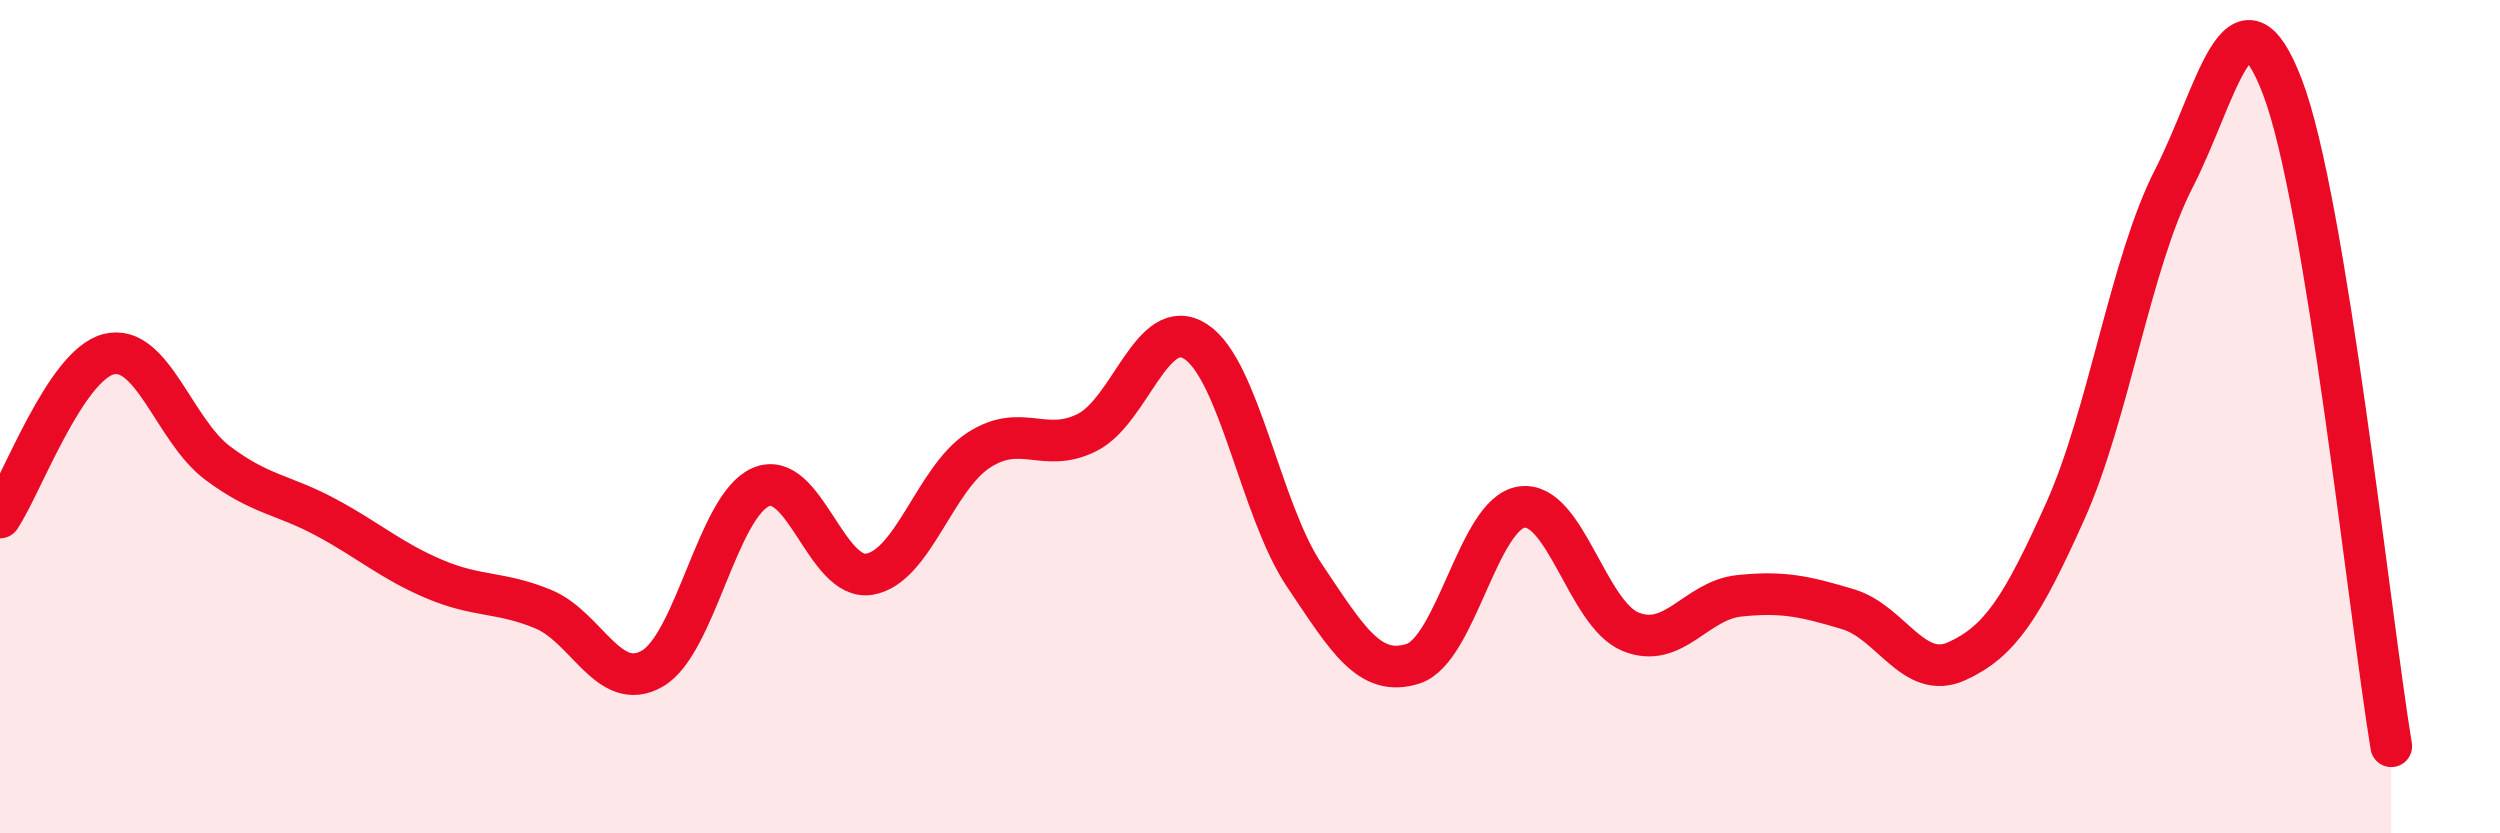
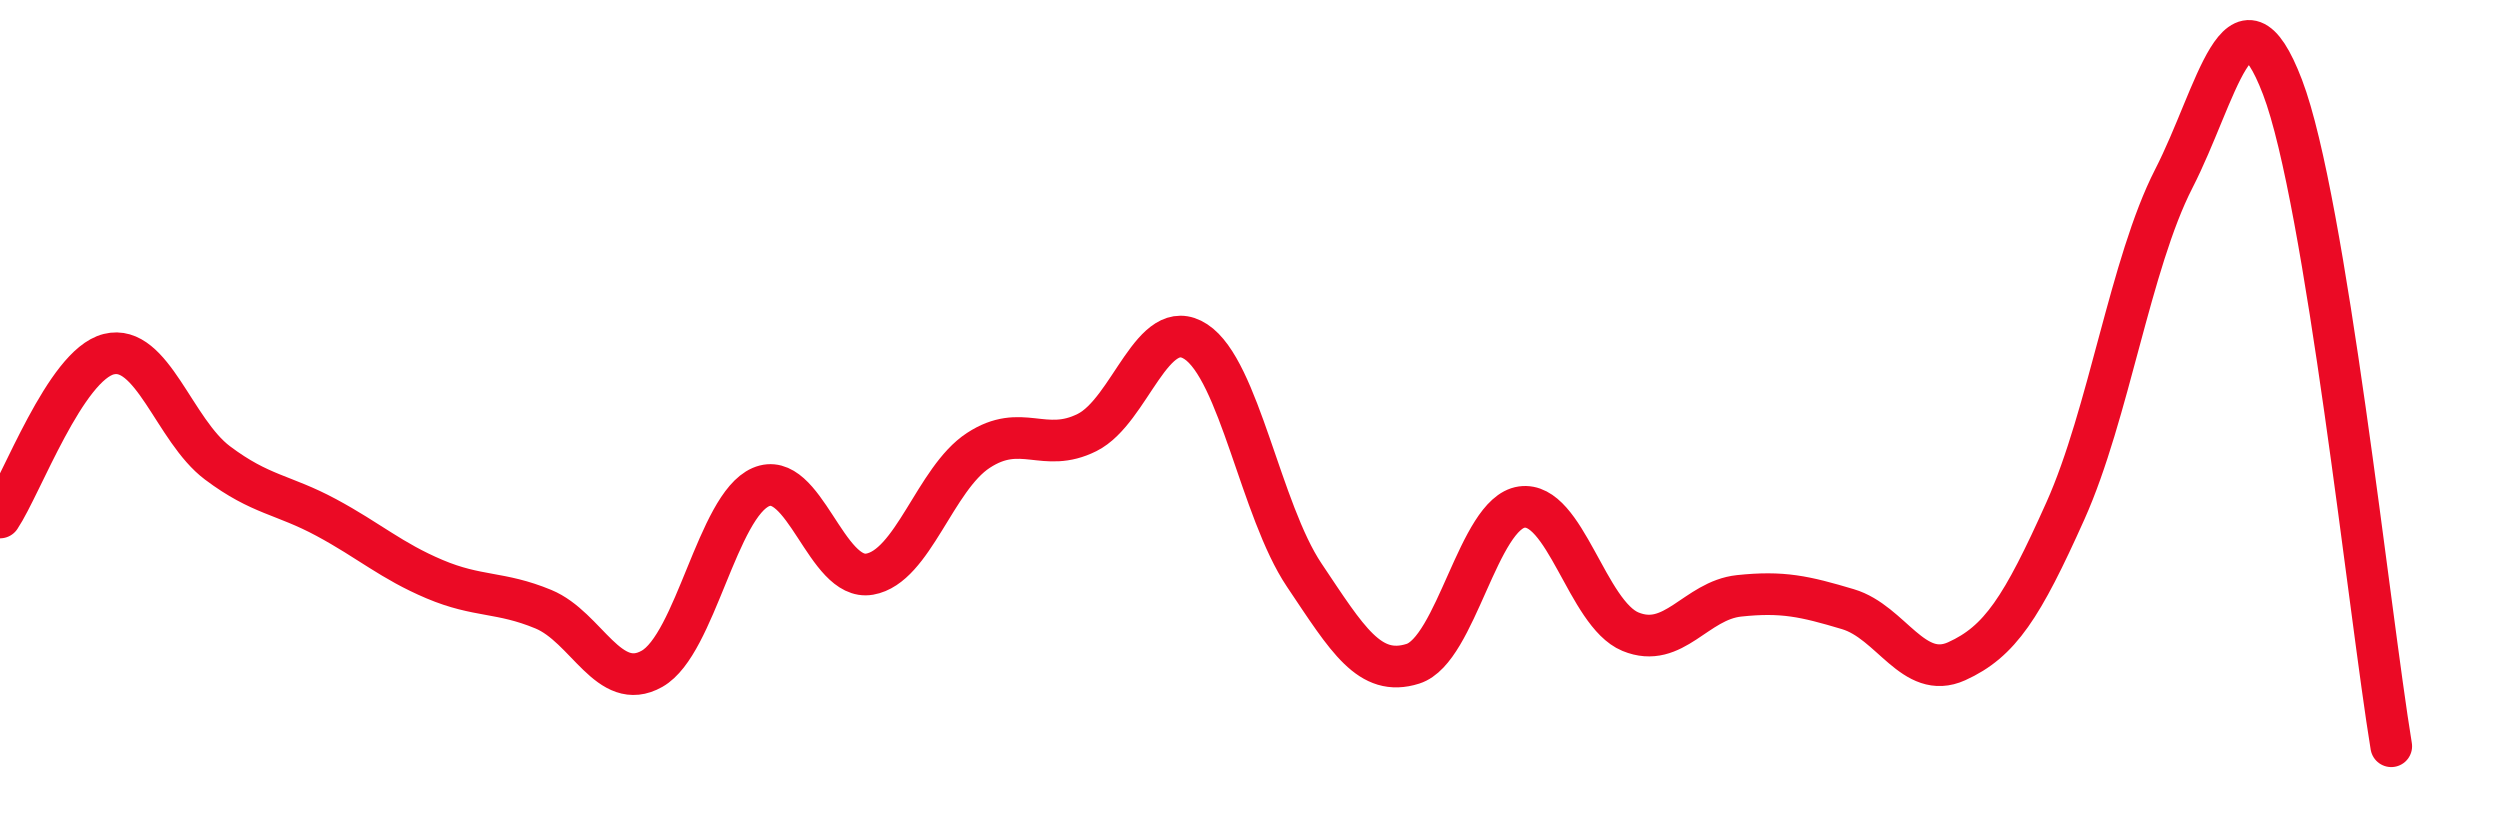
<svg xmlns="http://www.w3.org/2000/svg" width="60" height="20" viewBox="0 0 60 20">
-   <path d="M 0,12.42 C 0.52,11.64 1.57,8.76 2.61,8.5 C 3.65,8.24 4.18,10.33 5.22,11.11 C 6.26,11.89 6.79,11.86 7.83,12.42 C 8.87,12.98 9.39,13.46 10.43,13.9 C 11.47,14.34 12,14.19 13.04,14.62 C 14.08,15.05 14.61,16.64 15.65,16.05 C 16.69,15.46 17.22,12.14 18.26,11.69 C 19.3,11.24 19.83,13.96 20.87,13.78 C 21.91,13.6 22.44,11.49 23.48,10.81 C 24.52,10.13 25.05,10.9 26.09,10.38 C 27.13,9.86 27.66,7.52 28.7,8.2 C 29.74,8.88 30.26,12.25 31.3,13.8 C 32.34,15.35 32.87,16.26 33.91,15.93 C 34.95,15.6 35.48,12.32 36.52,12.17 C 37.56,12.02 38.09,14.73 39.13,15.16 C 40.17,15.59 40.7,14.41 41.74,14.3 C 42.78,14.19 43.31,14.31 44.35,14.62 C 45.39,14.93 45.92,16.34 46.96,15.87 C 48,15.4 48.53,14.58 49.57,12.26 C 50.61,9.94 51.13,6.32 52.17,4.29 C 53.21,2.26 53.74,-0.63 54.78,2.09 C 55.82,4.81 56.87,14.75 57.39,17.91L57.39 20L0 20Z" fill="#EB0A25" opacity="0.1" stroke-linecap="round" stroke-linejoin="round" />
  <path d="M 0,12.42 C 0.52,11.64 1.57,8.76 2.61,8.5 C 3.65,8.24 4.18,10.33 5.22,11.11 C 6.26,11.89 6.79,11.86 7.83,12.42 C 8.87,12.98 9.39,13.46 10.43,13.9 C 11.47,14.34 12,14.19 13.04,14.62 C 14.08,15.05 14.61,16.64 15.65,16.05 C 16.69,15.46 17.22,12.14 18.26,11.69 C 19.3,11.24 19.83,13.96 20.87,13.78 C 21.91,13.6 22.44,11.49 23.48,10.81 C 24.52,10.13 25.05,10.9 26.09,10.38 C 27.13,9.86 27.66,7.52 28.7,8.2 C 29.74,8.88 30.26,12.25 31.3,13.8 C 32.34,15.35 32.87,16.26 33.91,15.93 C 34.95,15.6 35.48,12.32 36.52,12.17 C 37.56,12.02 38.09,14.73 39.13,15.16 C 40.17,15.59 40.7,14.41 41.74,14.3 C 42.78,14.19 43.31,14.31 44.35,14.62 C 45.39,14.93 45.92,16.34 46.96,15.87 C 48,15.4 48.53,14.58 49.57,12.26 C 50.61,9.94 51.13,6.32 52.17,4.29 C 53.21,2.26 53.74,-0.63 54.78,2.09 C 55.82,4.81 56.87,14.75 57.39,17.91" stroke="#EB0A25" stroke-width="1" fill="none" stroke-linecap="round" stroke-linejoin="round" />
</svg>